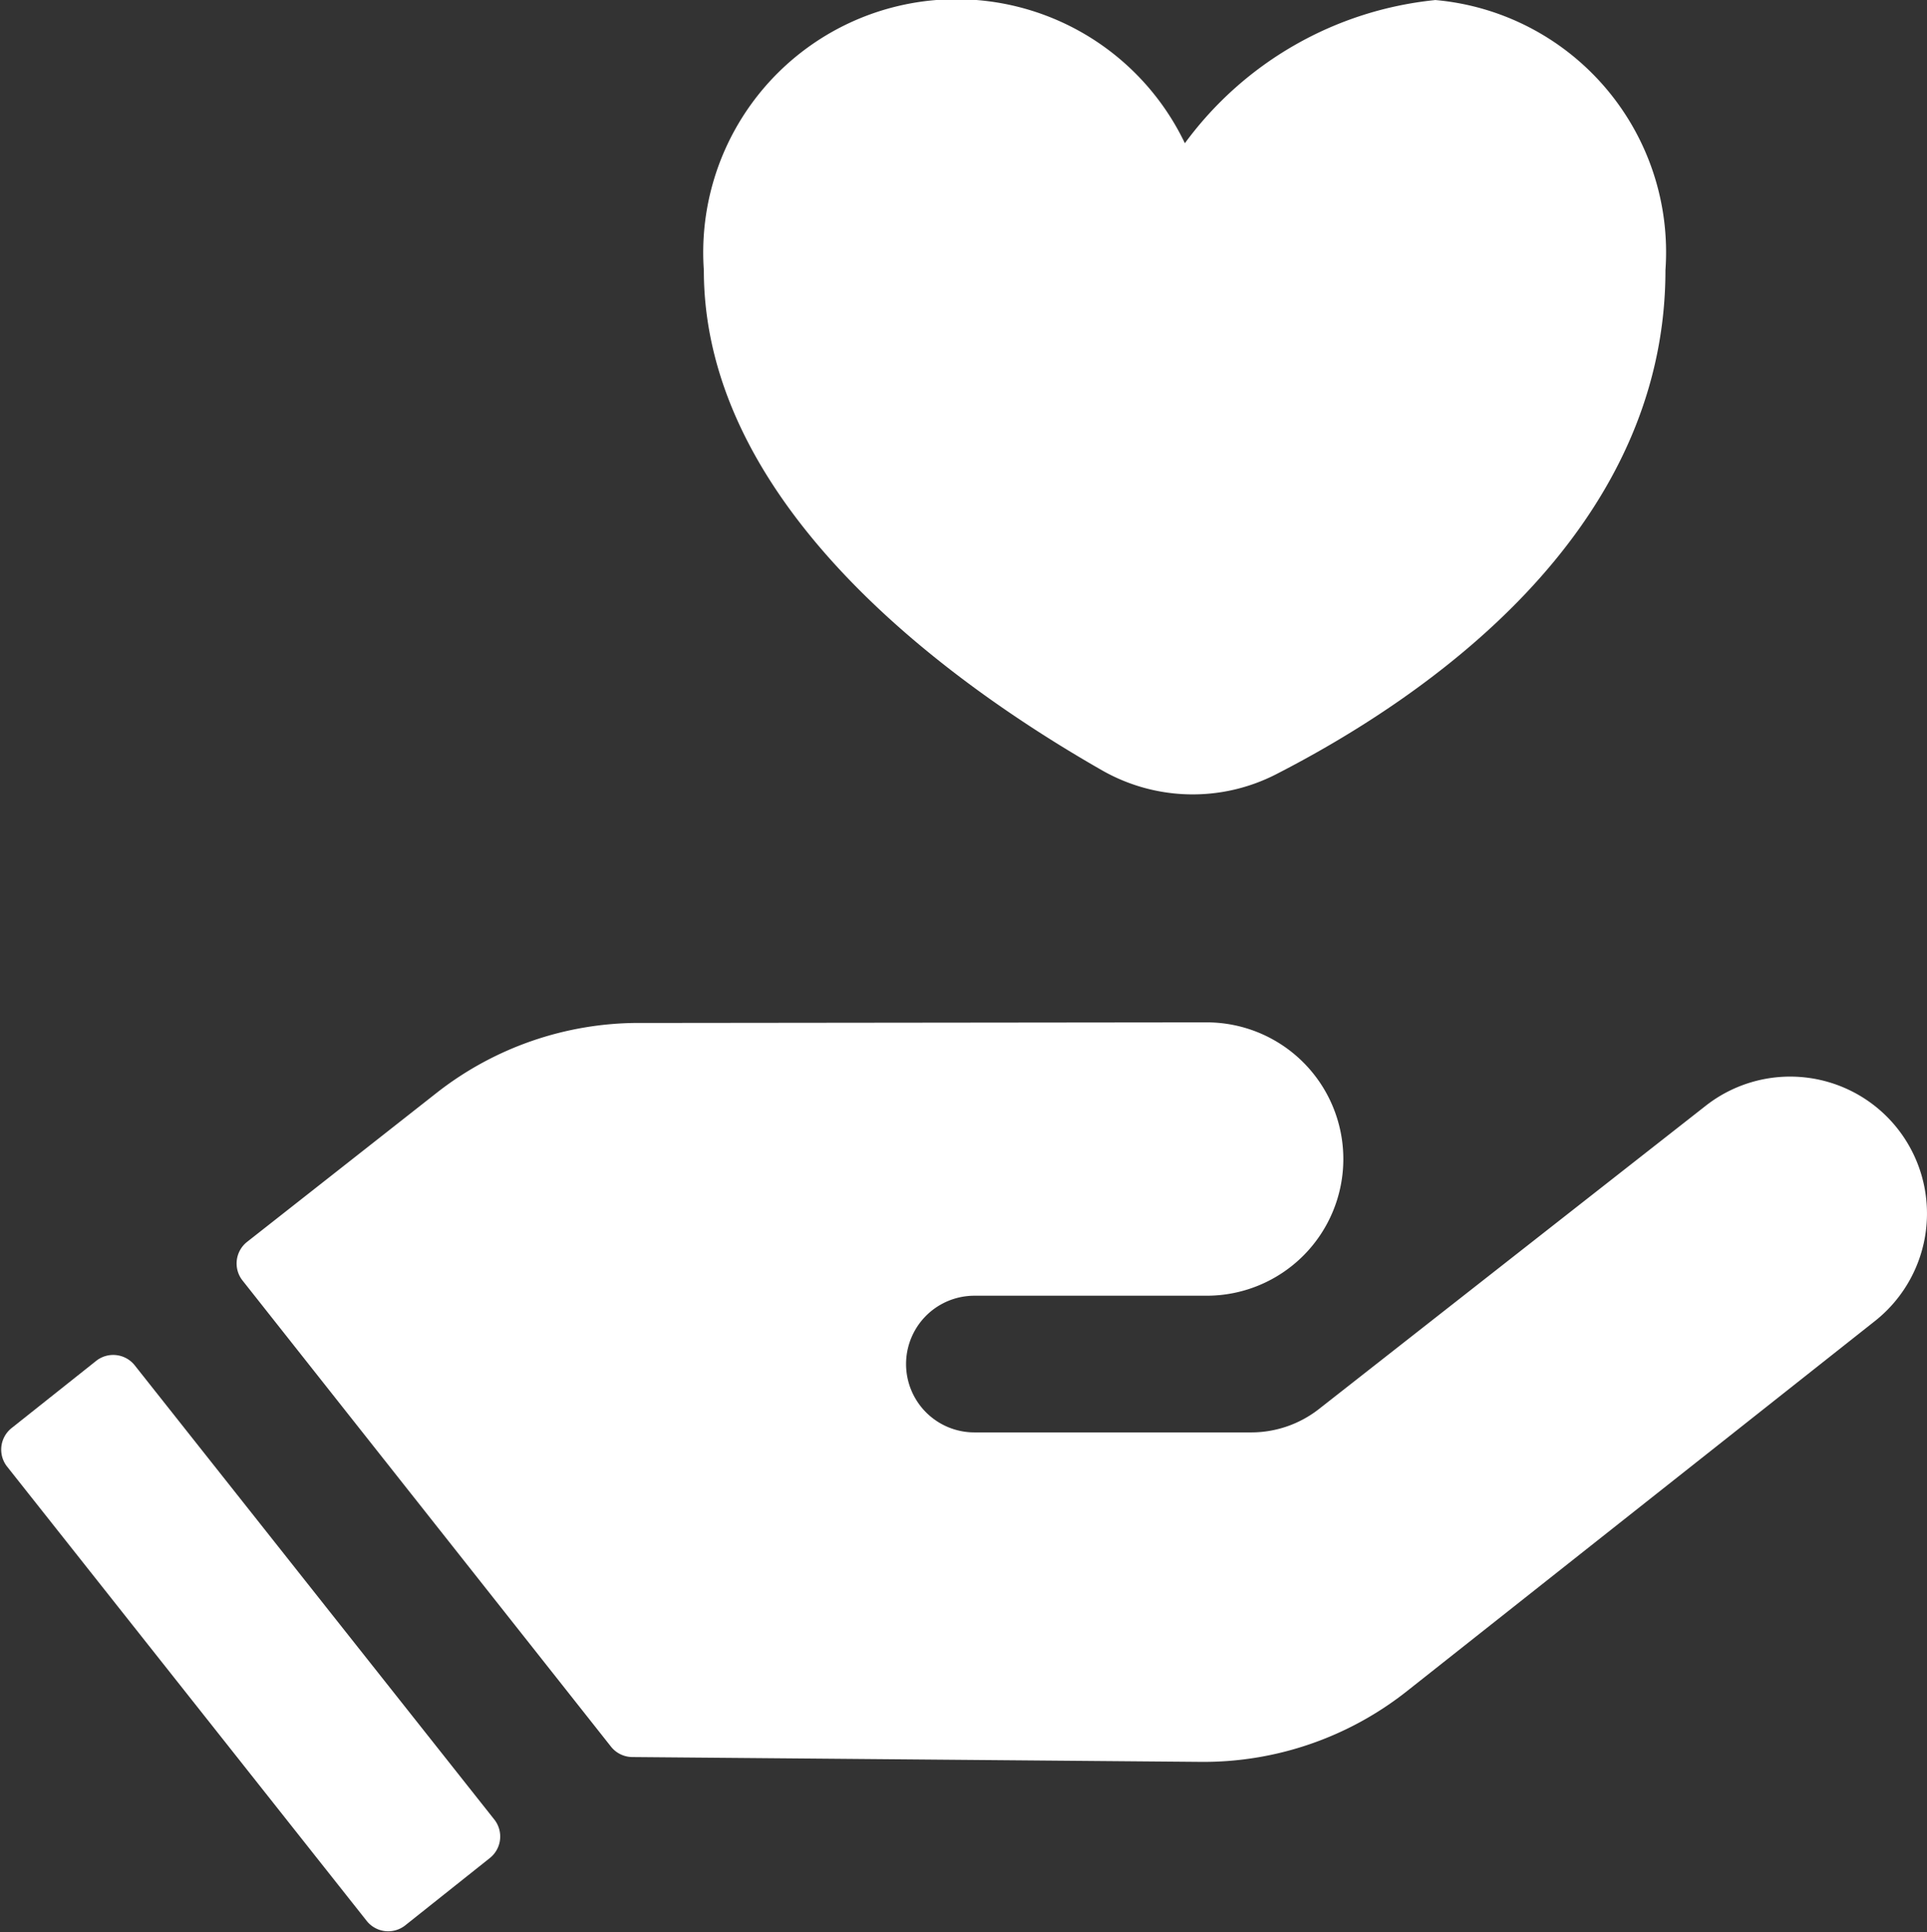
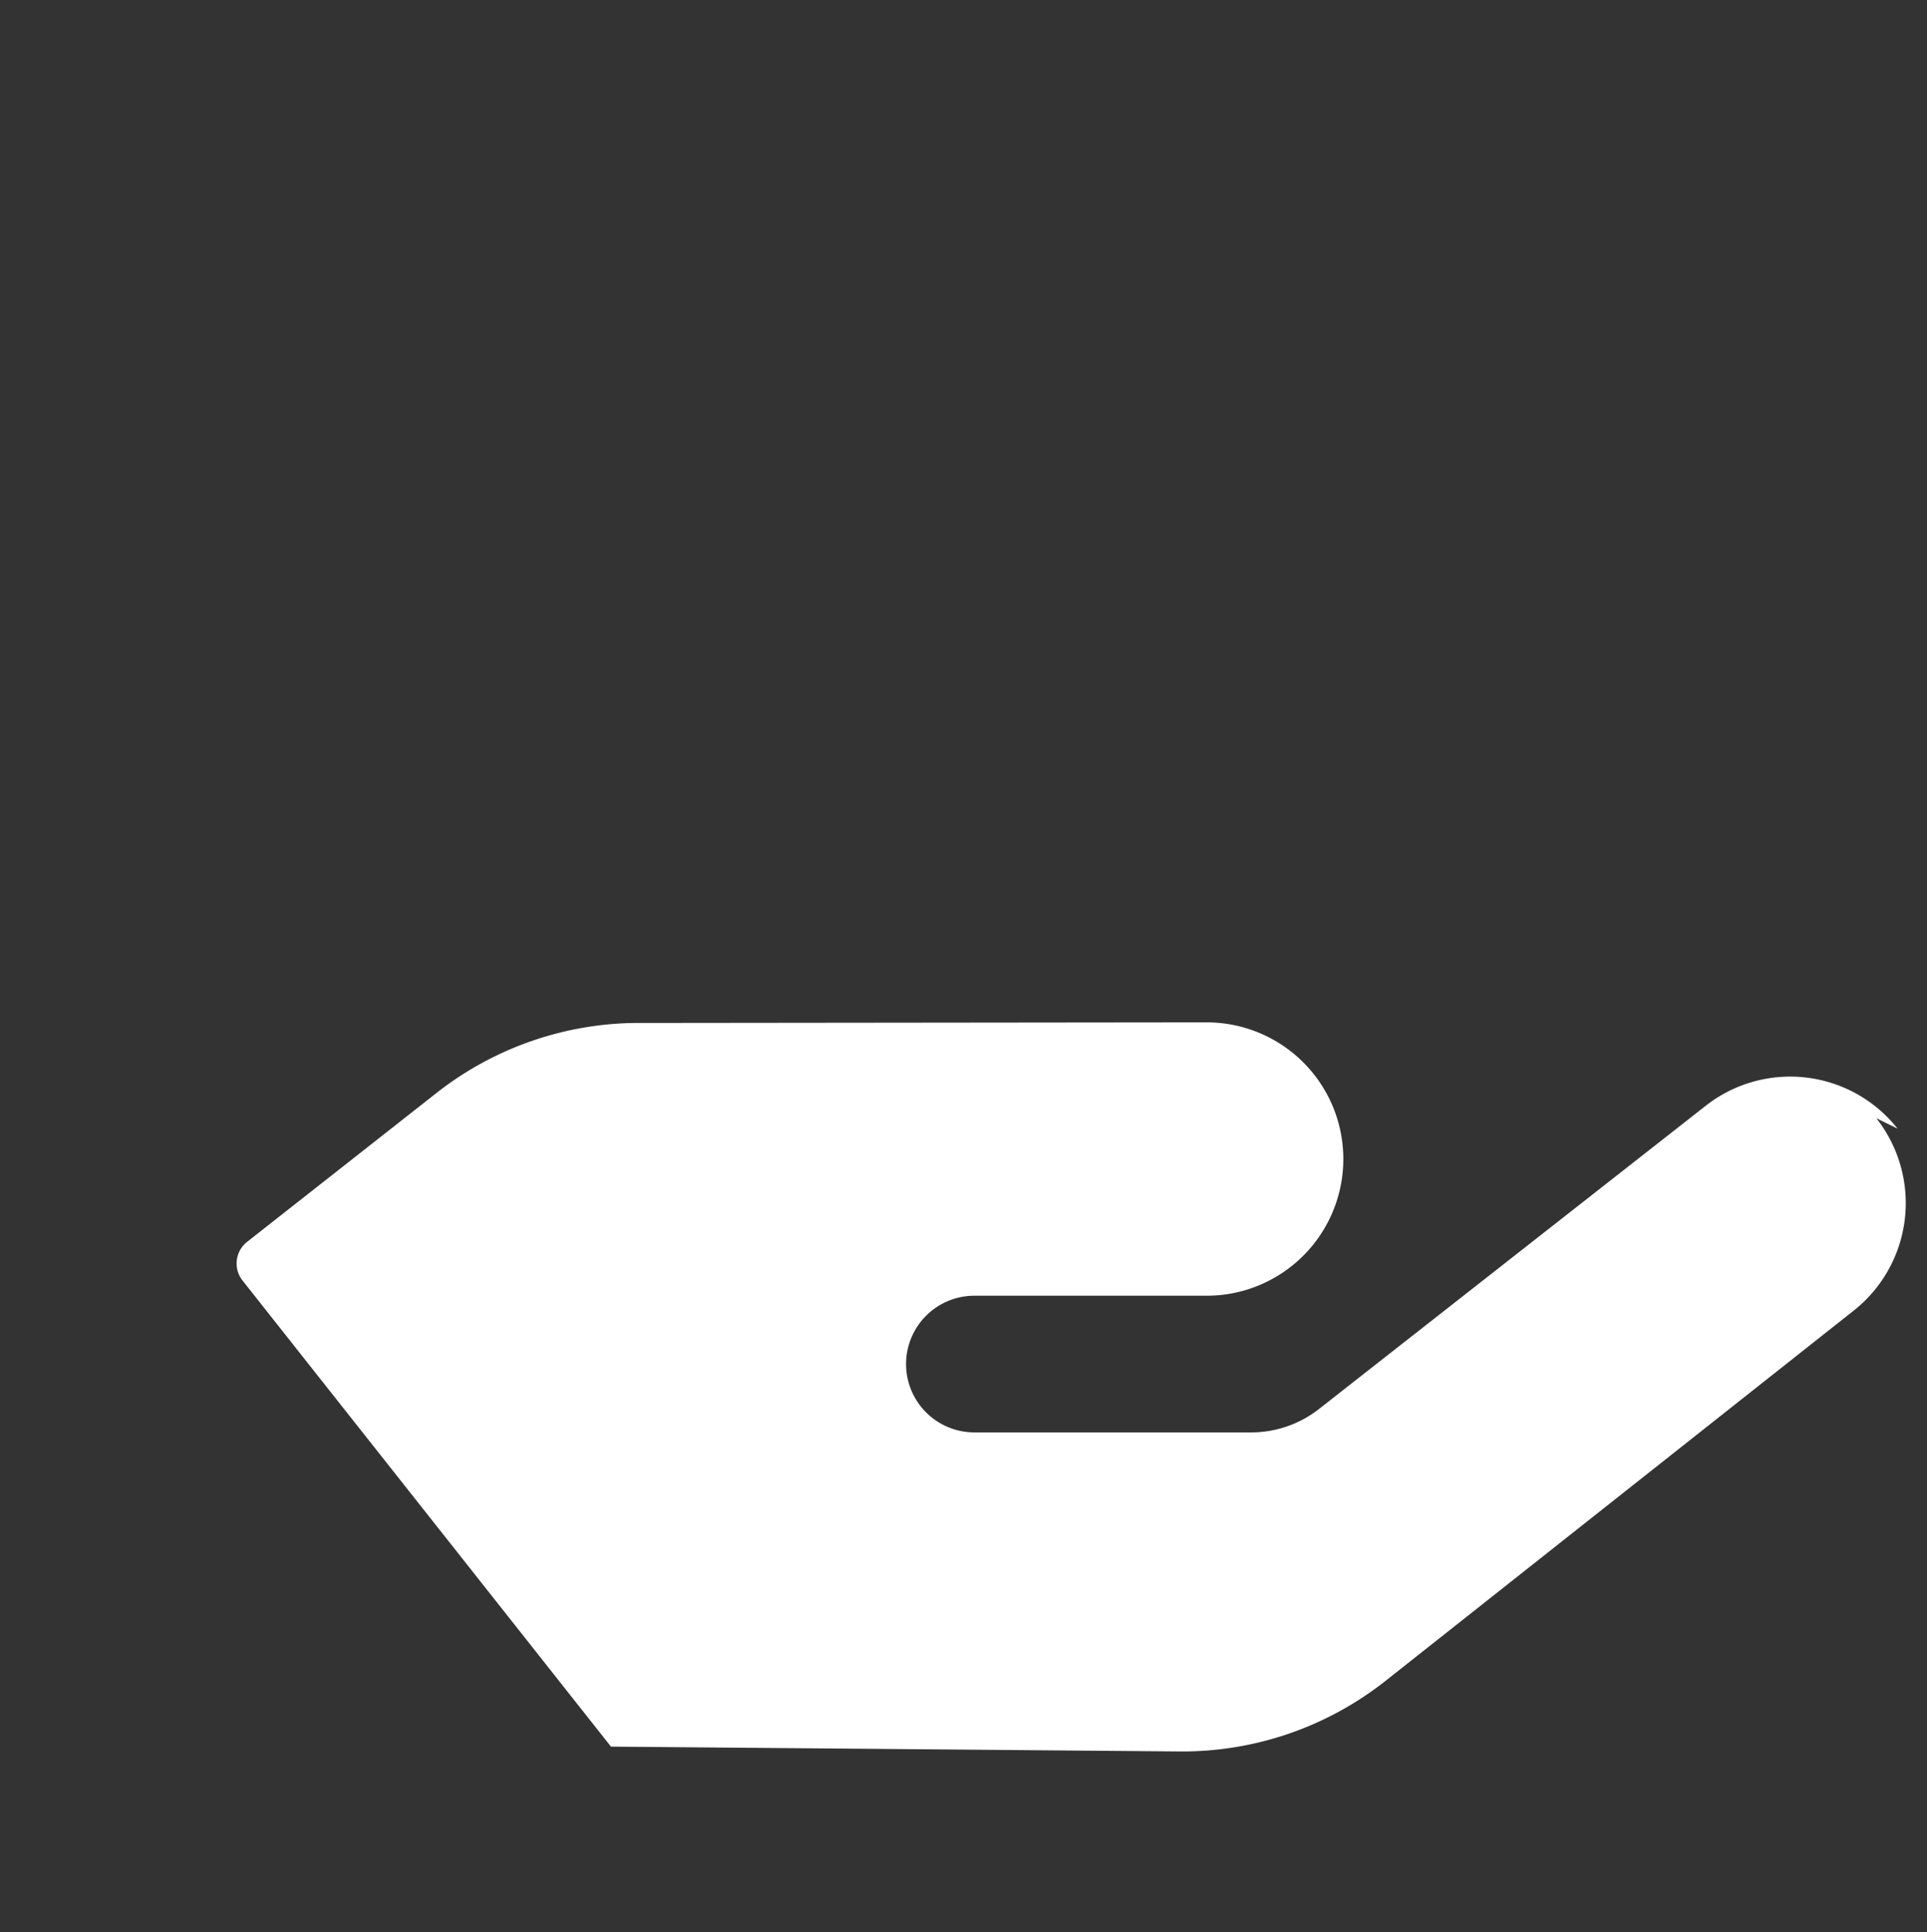
<svg xmlns="http://www.w3.org/2000/svg" width="20.334" height="20.386" viewBox="0 0 20.334 20.386">
  <rect x="0" y="0" width="20.334" height="20.386" fill="#333333" stroke="none" />
  <g data-name="그룹 8945">
    <g data-name="그룹 8944">
      <g fill="#fff" data-name="그룹 8943">
-         <path d="M20.023 11.907a1.444 1.444 0 0 0-2.024-.241l-4.082 3.2a1.16 1.16 0 0 1-.71.246h-2.925a.721.721 0 0 1 0-1.442h2.451a1.442 1.442 0 1 0 0-2.884l-5.612.006h-.379a3.46 3.46 0 0 0-2.136.739l-2 1.572a.29.29 0 0 0-.048.405l3.889 4.919a.29.29 0 0 0 .224.11l4.7.04 1.3.011a3.46 3.46 0 0 0 2.175-.746l4.94-3.906a1.446 1.446 0 0 0 .237-2.029" data-name="패스 5787" />
-         <path d="M1.419 14.401a.29.29 0 0 0-.4-.047l-.9.715a.29.29 0 0 0-.047.4l3.8 4.8a.29.29 0 0 0 .4.047l.9-.716a.29.29 0 0 0 .047-.4ZM15.141.001a3.74 3.74 0 0 0-2.638 1.51 2.672 2.672 0 0 0-5.076 1.34c0 2.505 2.628 4.377 4.2 5.275a1.93 1.93 0 0 0 1.836.044c1.562-.8 4.111-2.532 4.111-5.32A2.67 2.67 0 0 0 15.142 0Z" data-name="패스 5788" />
+         <path d="M20.023 11.907a1.444 1.444 0 0 0-2.024-.241l-4.082 3.2a1.16 1.16 0 0 1-.71.246h-2.925a.721.721 0 0 1 0-1.442h2.451a1.442 1.442 0 1 0 0-2.884l-5.612.006h-.379a3.46 3.46 0 0 0-2.136.739l-2 1.572a.29.29 0 0 0-.048.405l3.889 4.919l4.7.04 1.3.011a3.46 3.46 0 0 0 2.175-.746l4.94-3.906a1.446 1.446 0 0 0 .237-2.029" data-name="패스 5787" />
      </g>
    </g>
  </g>
</svg>